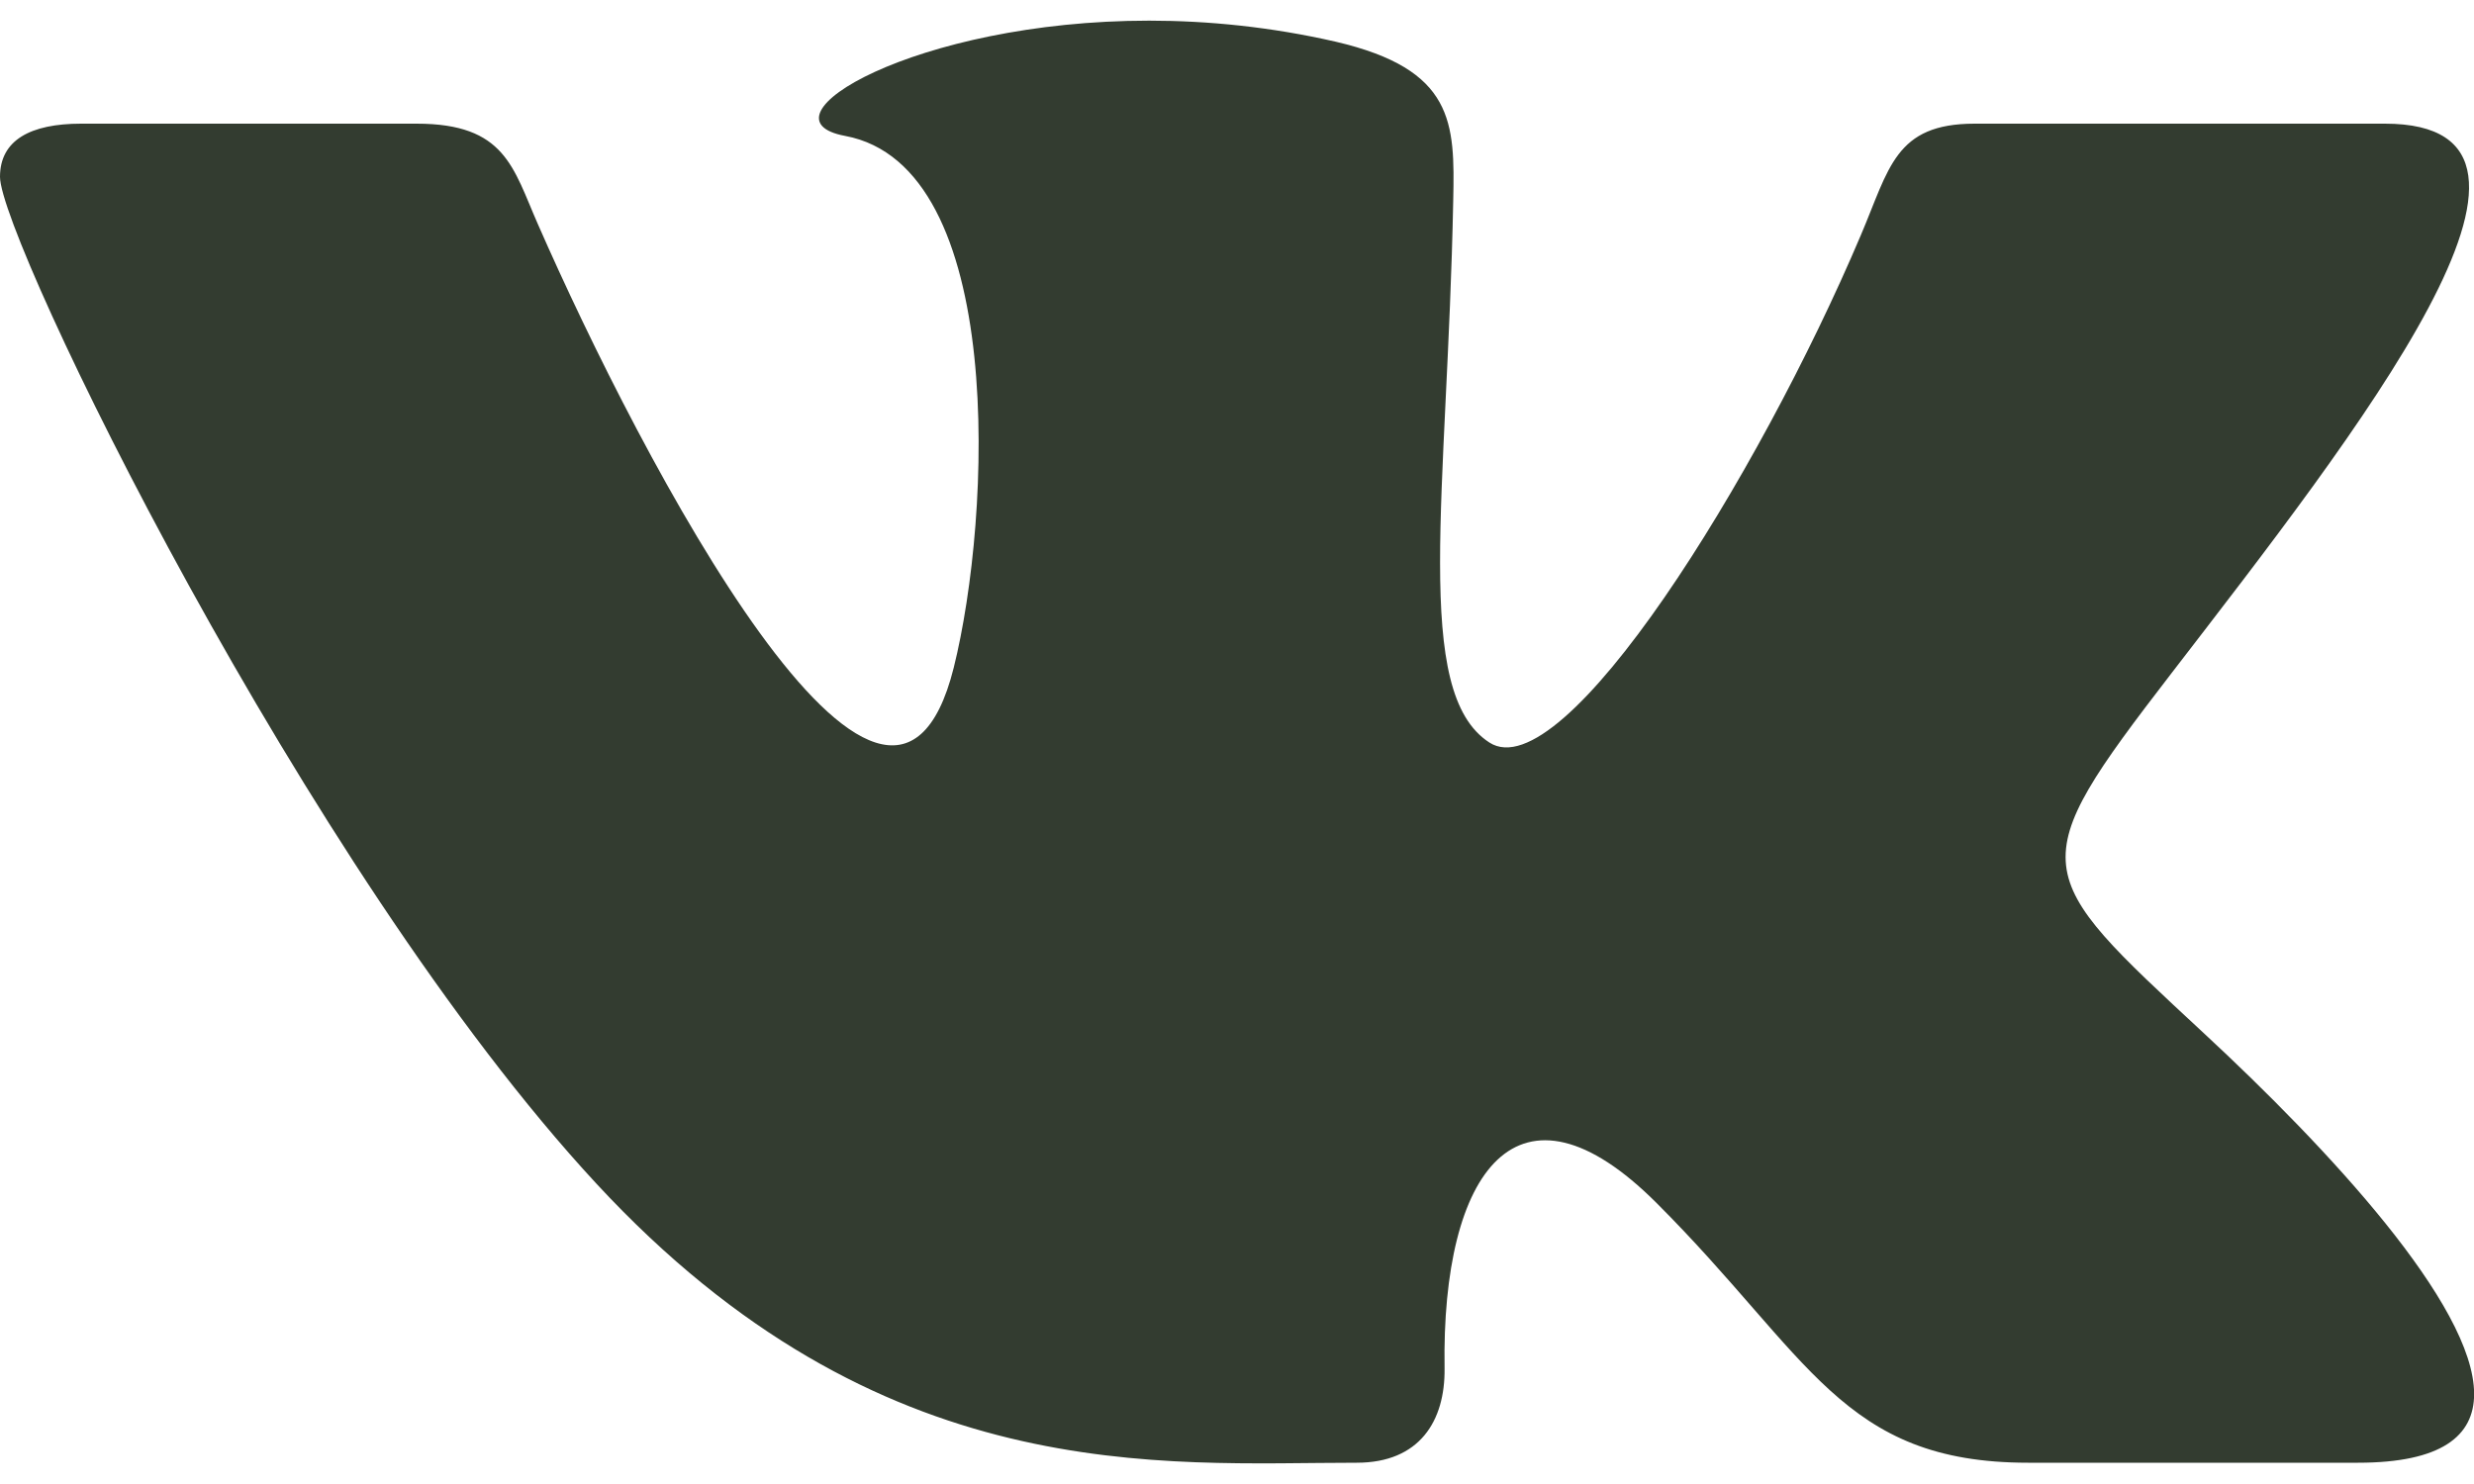
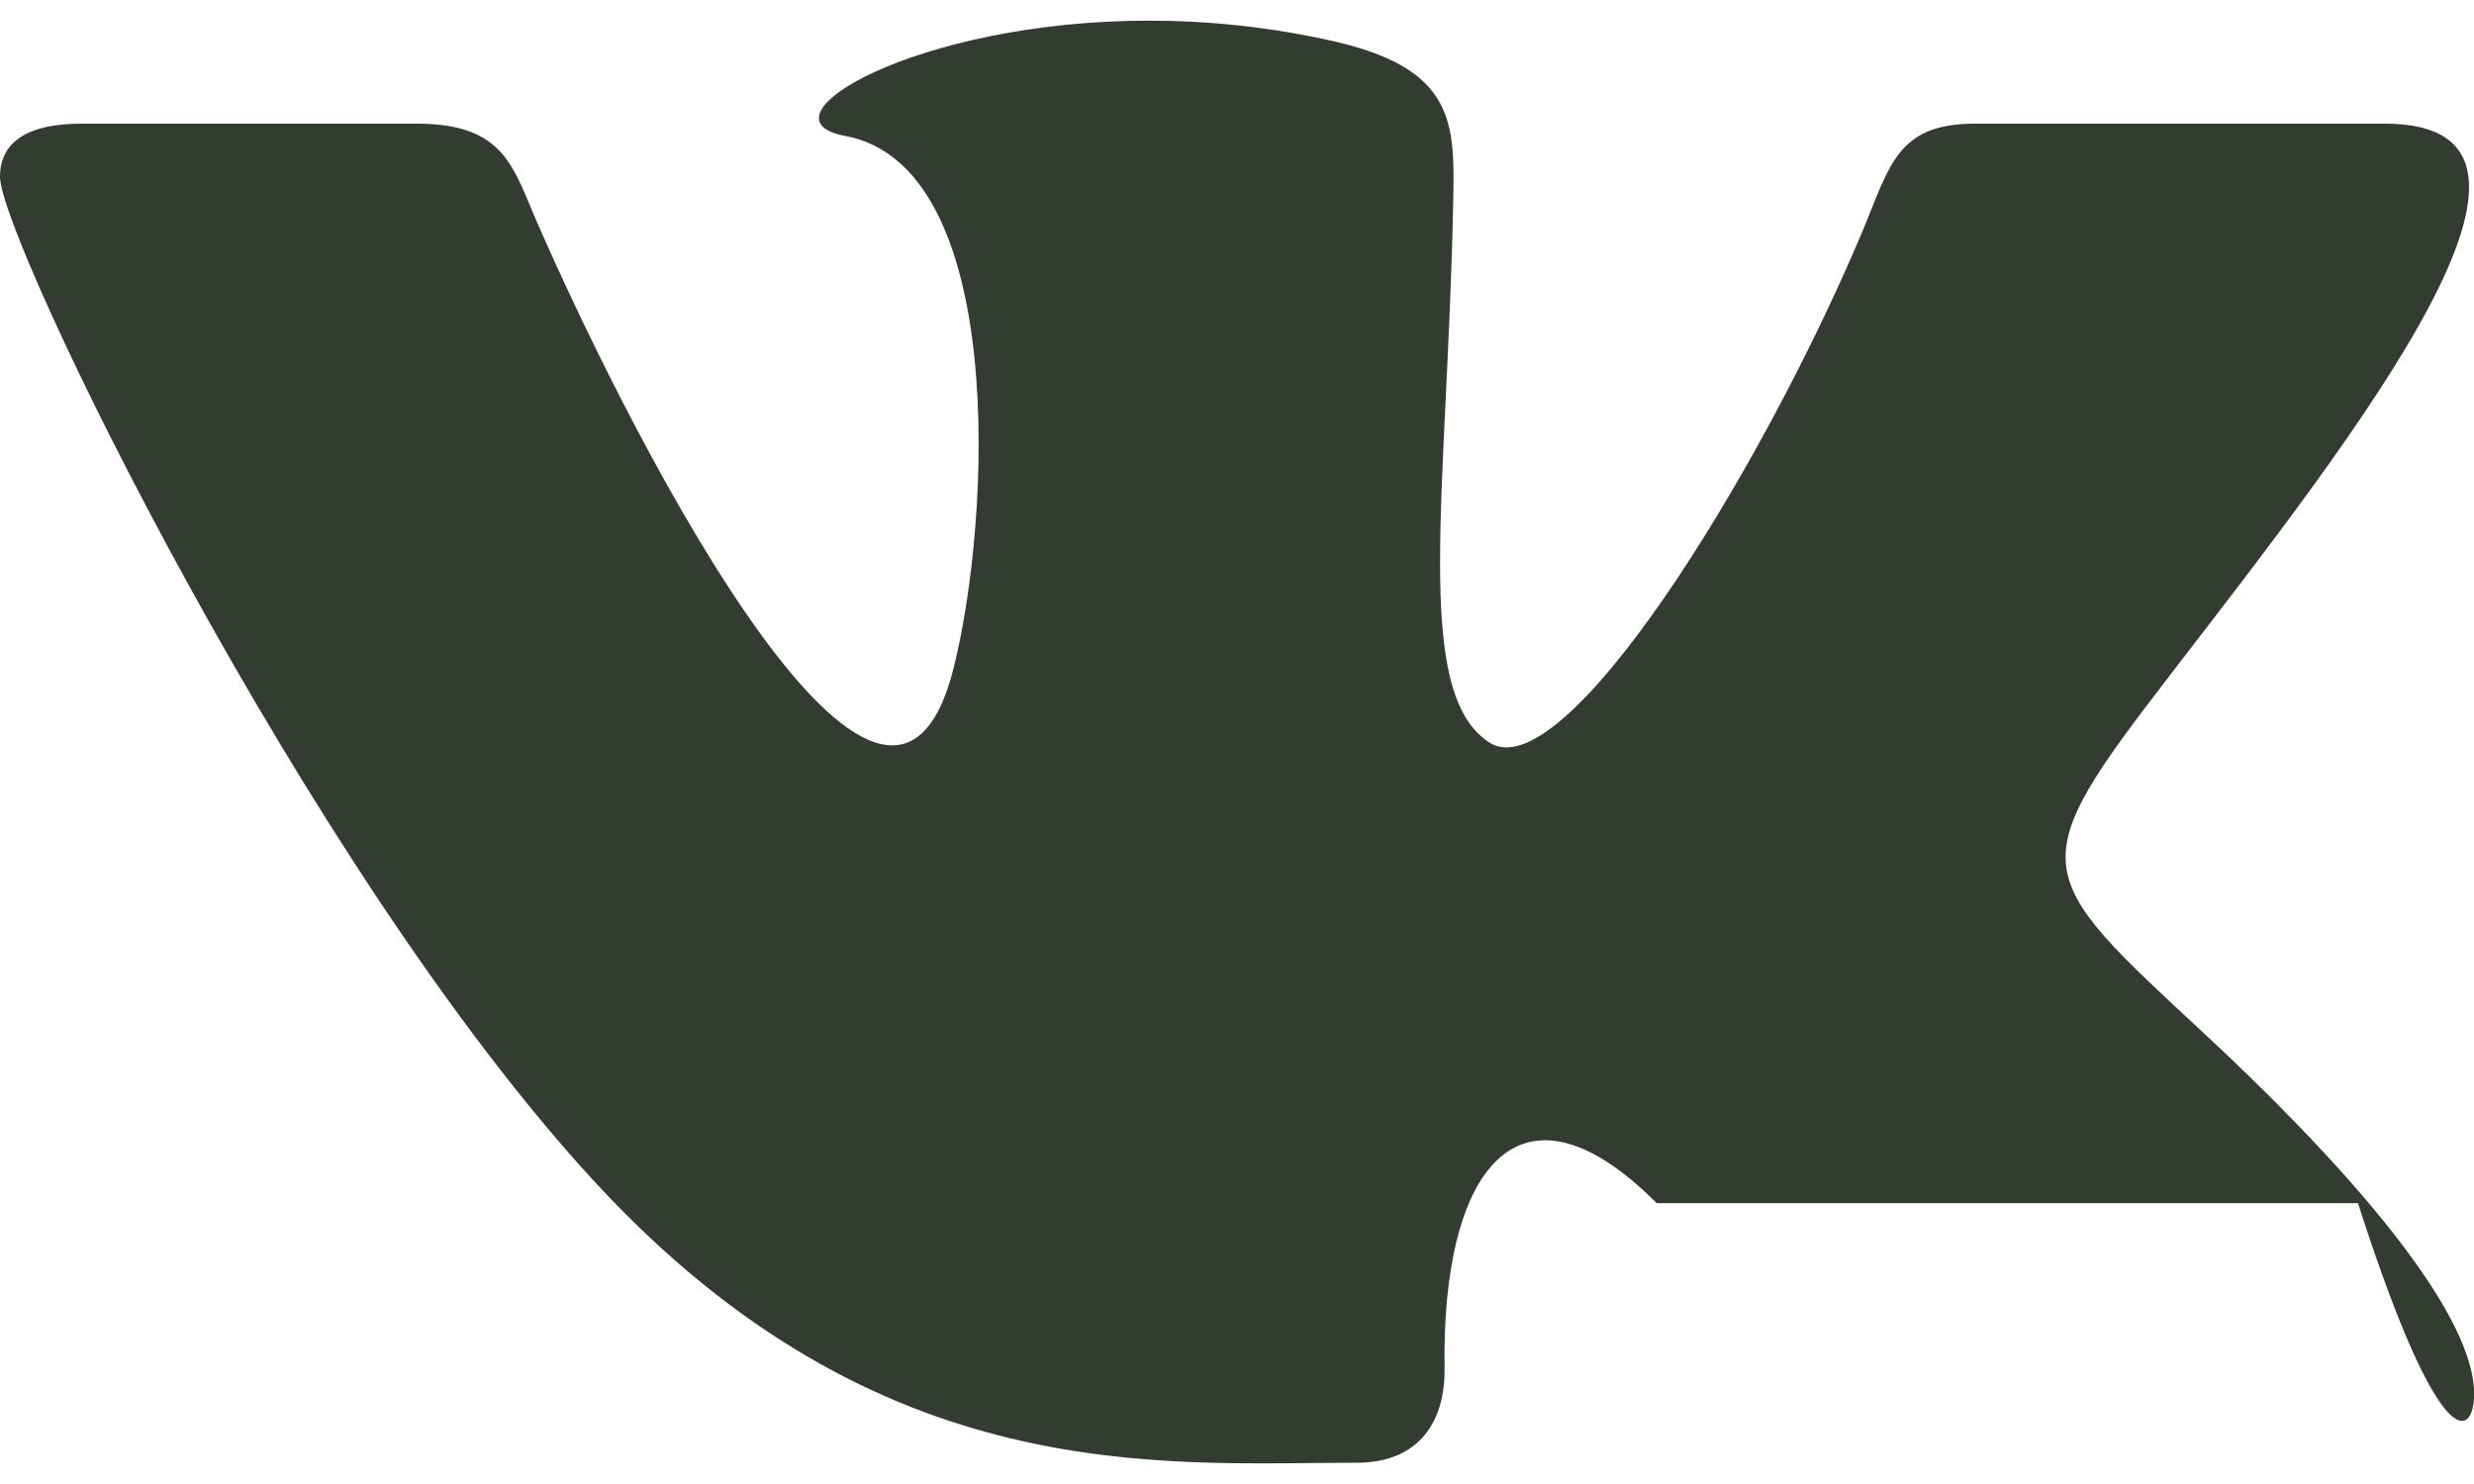
<svg xmlns="http://www.w3.org/2000/svg" width="20" height="12" viewBox="0 0 20 12" fill="none">
-   <path d="M10.968 11.828C11.476 11.828 11.683 11.49 11.678 11.066C11.652 9.468 12.273 8.608 13.393 9.729C14.633 10.969 14.89 11.828 16.396 11.828H19.062C19.736 11.828 20.001 11.612 20.001 11.272C20.001 10.553 18.817 9.283 17.813 8.352C16.408 7.047 16.343 7.017 17.552 5.447C19.053 3.497 21.017 1 19.28 1H15.963C15.319 1 15.273 1.362 15.043 1.902C14.214 3.858 12.638 6.392 12.04 6.004C11.414 5.6 11.701 3.999 11.748 1.62C11.761 0.992 11.758 0.561 10.797 0.337C10.273 0.217 9.763 0.167 9.29 0.167C7.396 0.167 6.089 0.961 6.832 1.099C8.141 1.343 8.015 4.176 7.71 5.399C7.178 7.529 5.18 3.712 4.348 1.812C4.147 1.355 4.085 1 3.368 1H0.656C0.246 1 0 1.133 0 1.43C0 1.932 2.467 7.03 4.822 9.572C7.118 12.051 9.388 11.828 10.968 11.828Z" fill="#333C30" />
+   <path d="M10.968 11.828C11.476 11.828 11.683 11.49 11.678 11.066C11.652 9.468 12.273 8.608 13.393 9.729H19.062C19.736 11.828 20.001 11.612 20.001 11.272C20.001 10.553 18.817 9.283 17.813 8.352C16.408 7.047 16.343 7.017 17.552 5.447C19.053 3.497 21.017 1 19.28 1H15.963C15.319 1 15.273 1.362 15.043 1.902C14.214 3.858 12.638 6.392 12.04 6.004C11.414 5.6 11.701 3.999 11.748 1.62C11.761 0.992 11.758 0.561 10.797 0.337C10.273 0.217 9.763 0.167 9.29 0.167C7.396 0.167 6.089 0.961 6.832 1.099C8.141 1.343 8.015 4.176 7.71 5.399C7.178 7.529 5.18 3.712 4.348 1.812C4.147 1.355 4.085 1 3.368 1H0.656C0.246 1 0 1.133 0 1.43C0 1.932 2.467 7.03 4.822 9.572C7.118 12.051 9.388 11.828 10.968 11.828Z" fill="#333C30" />
</svg>